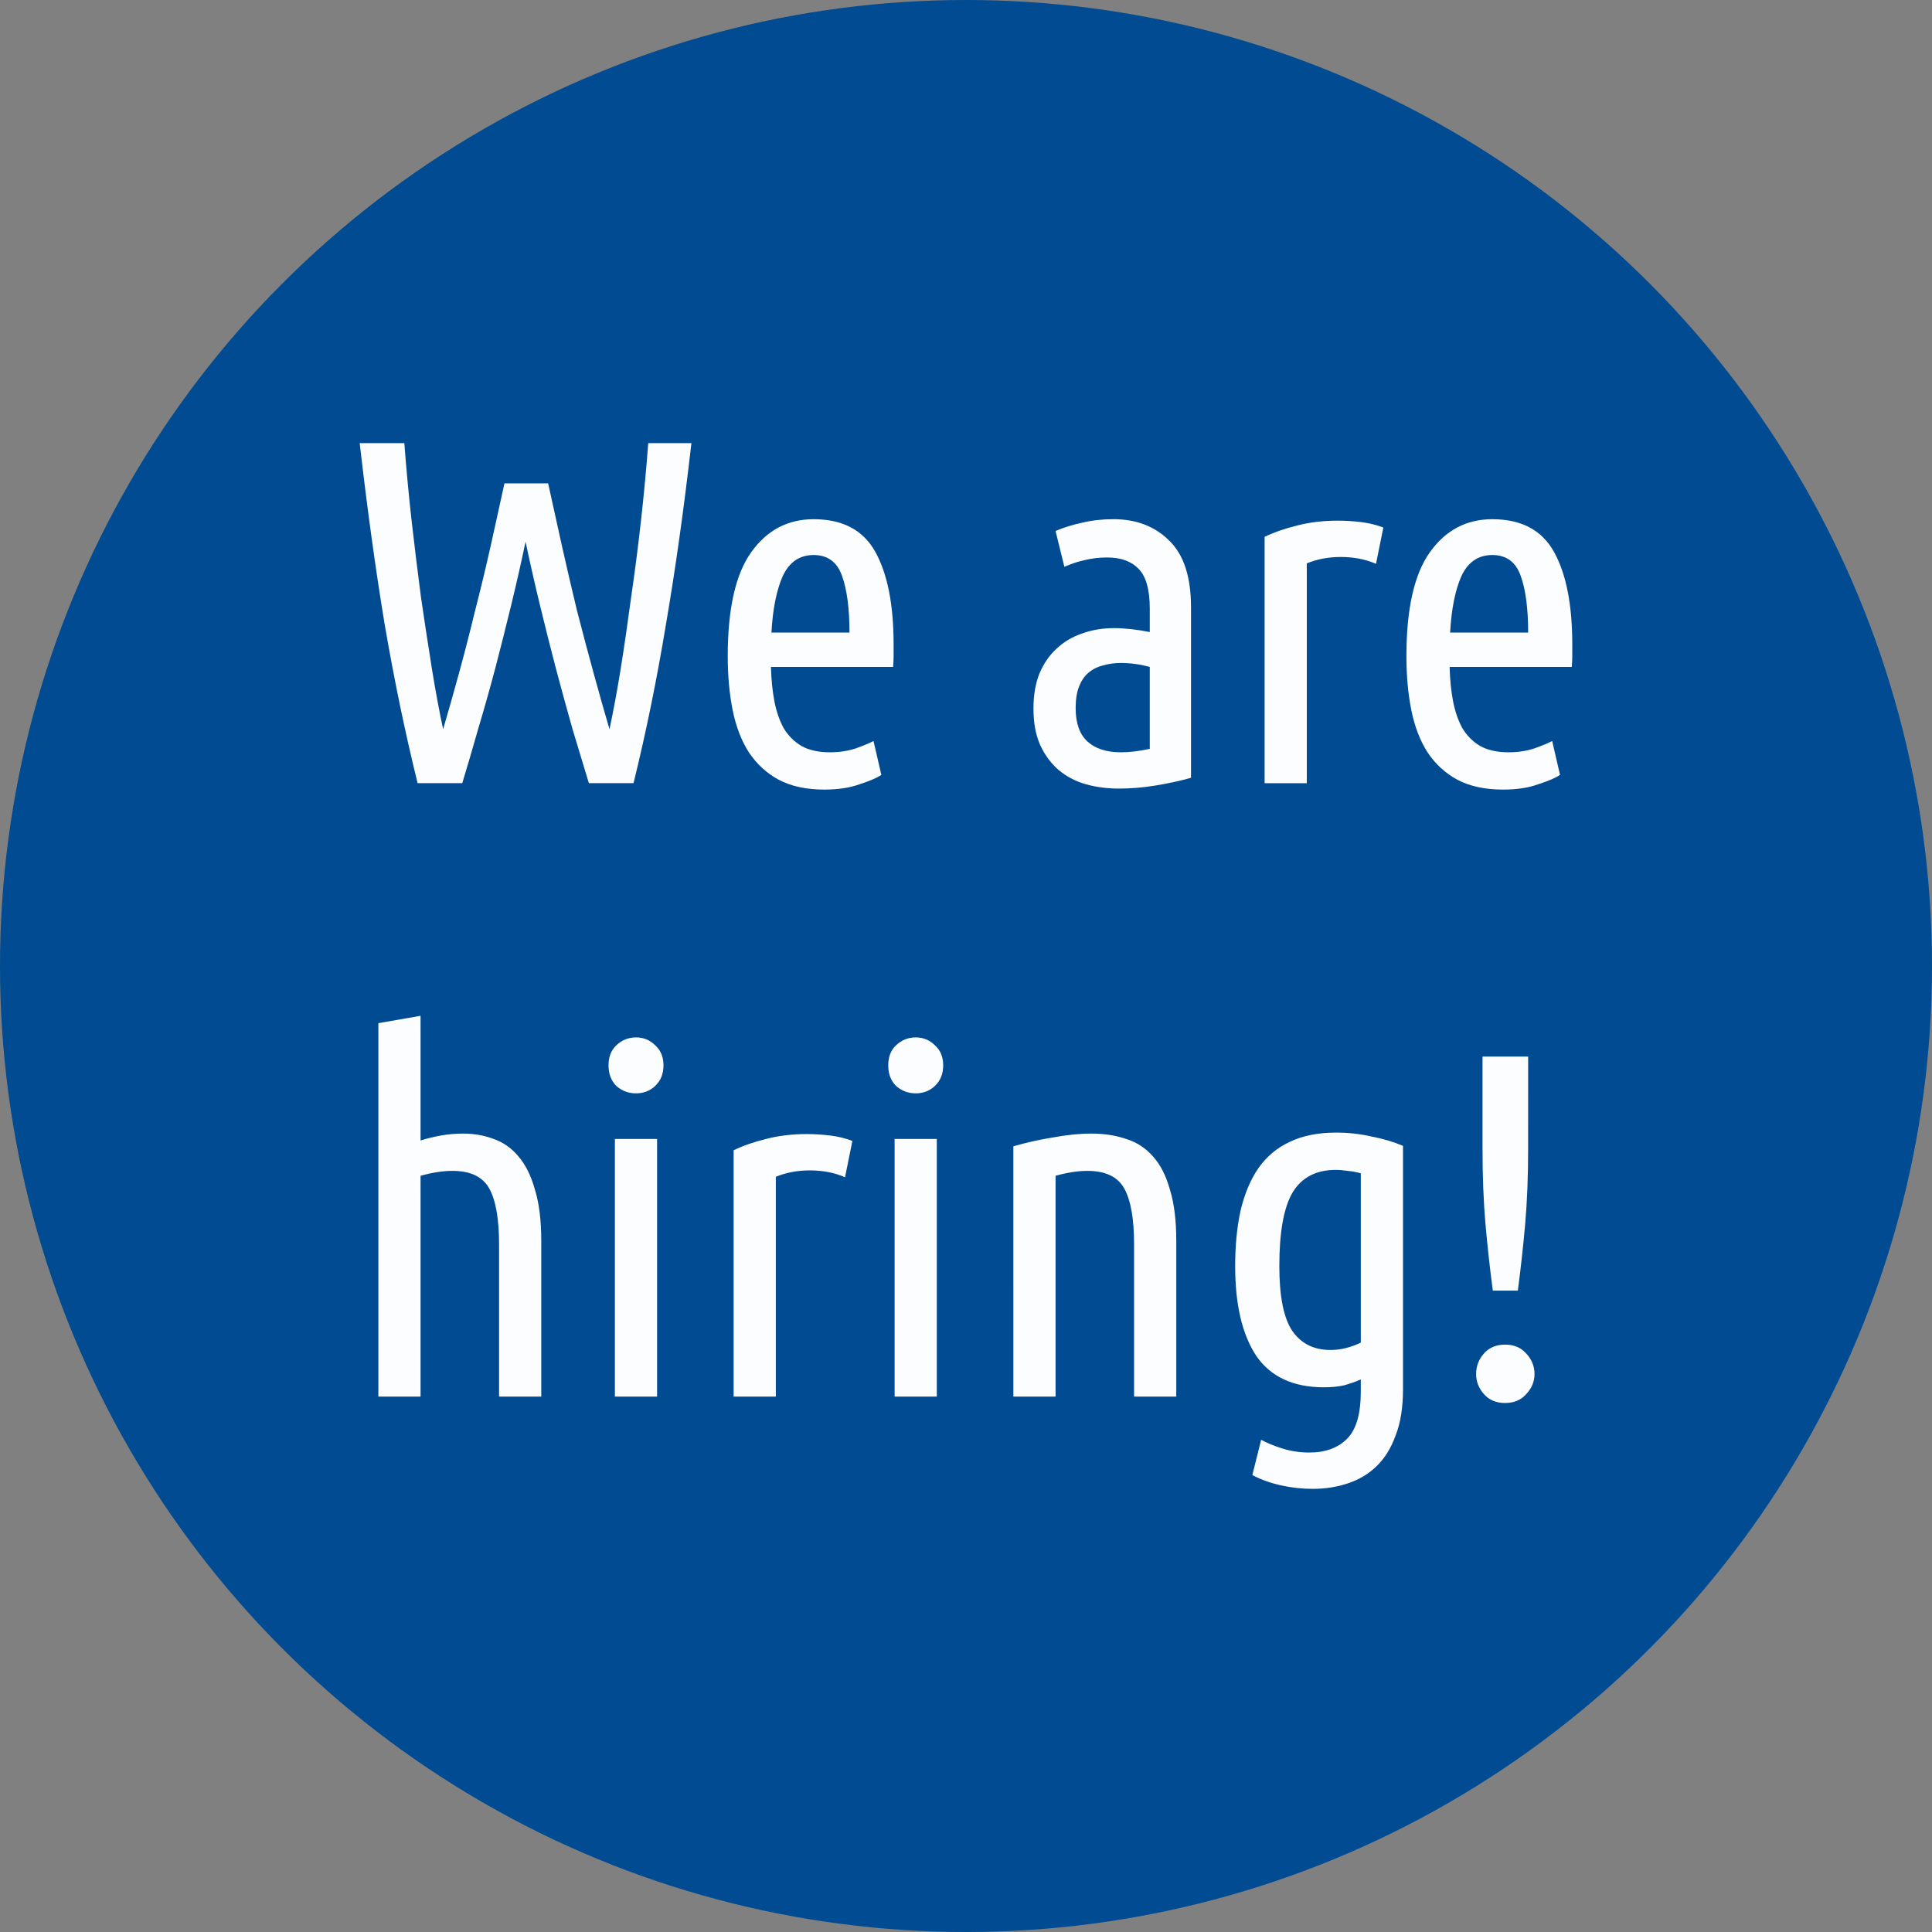
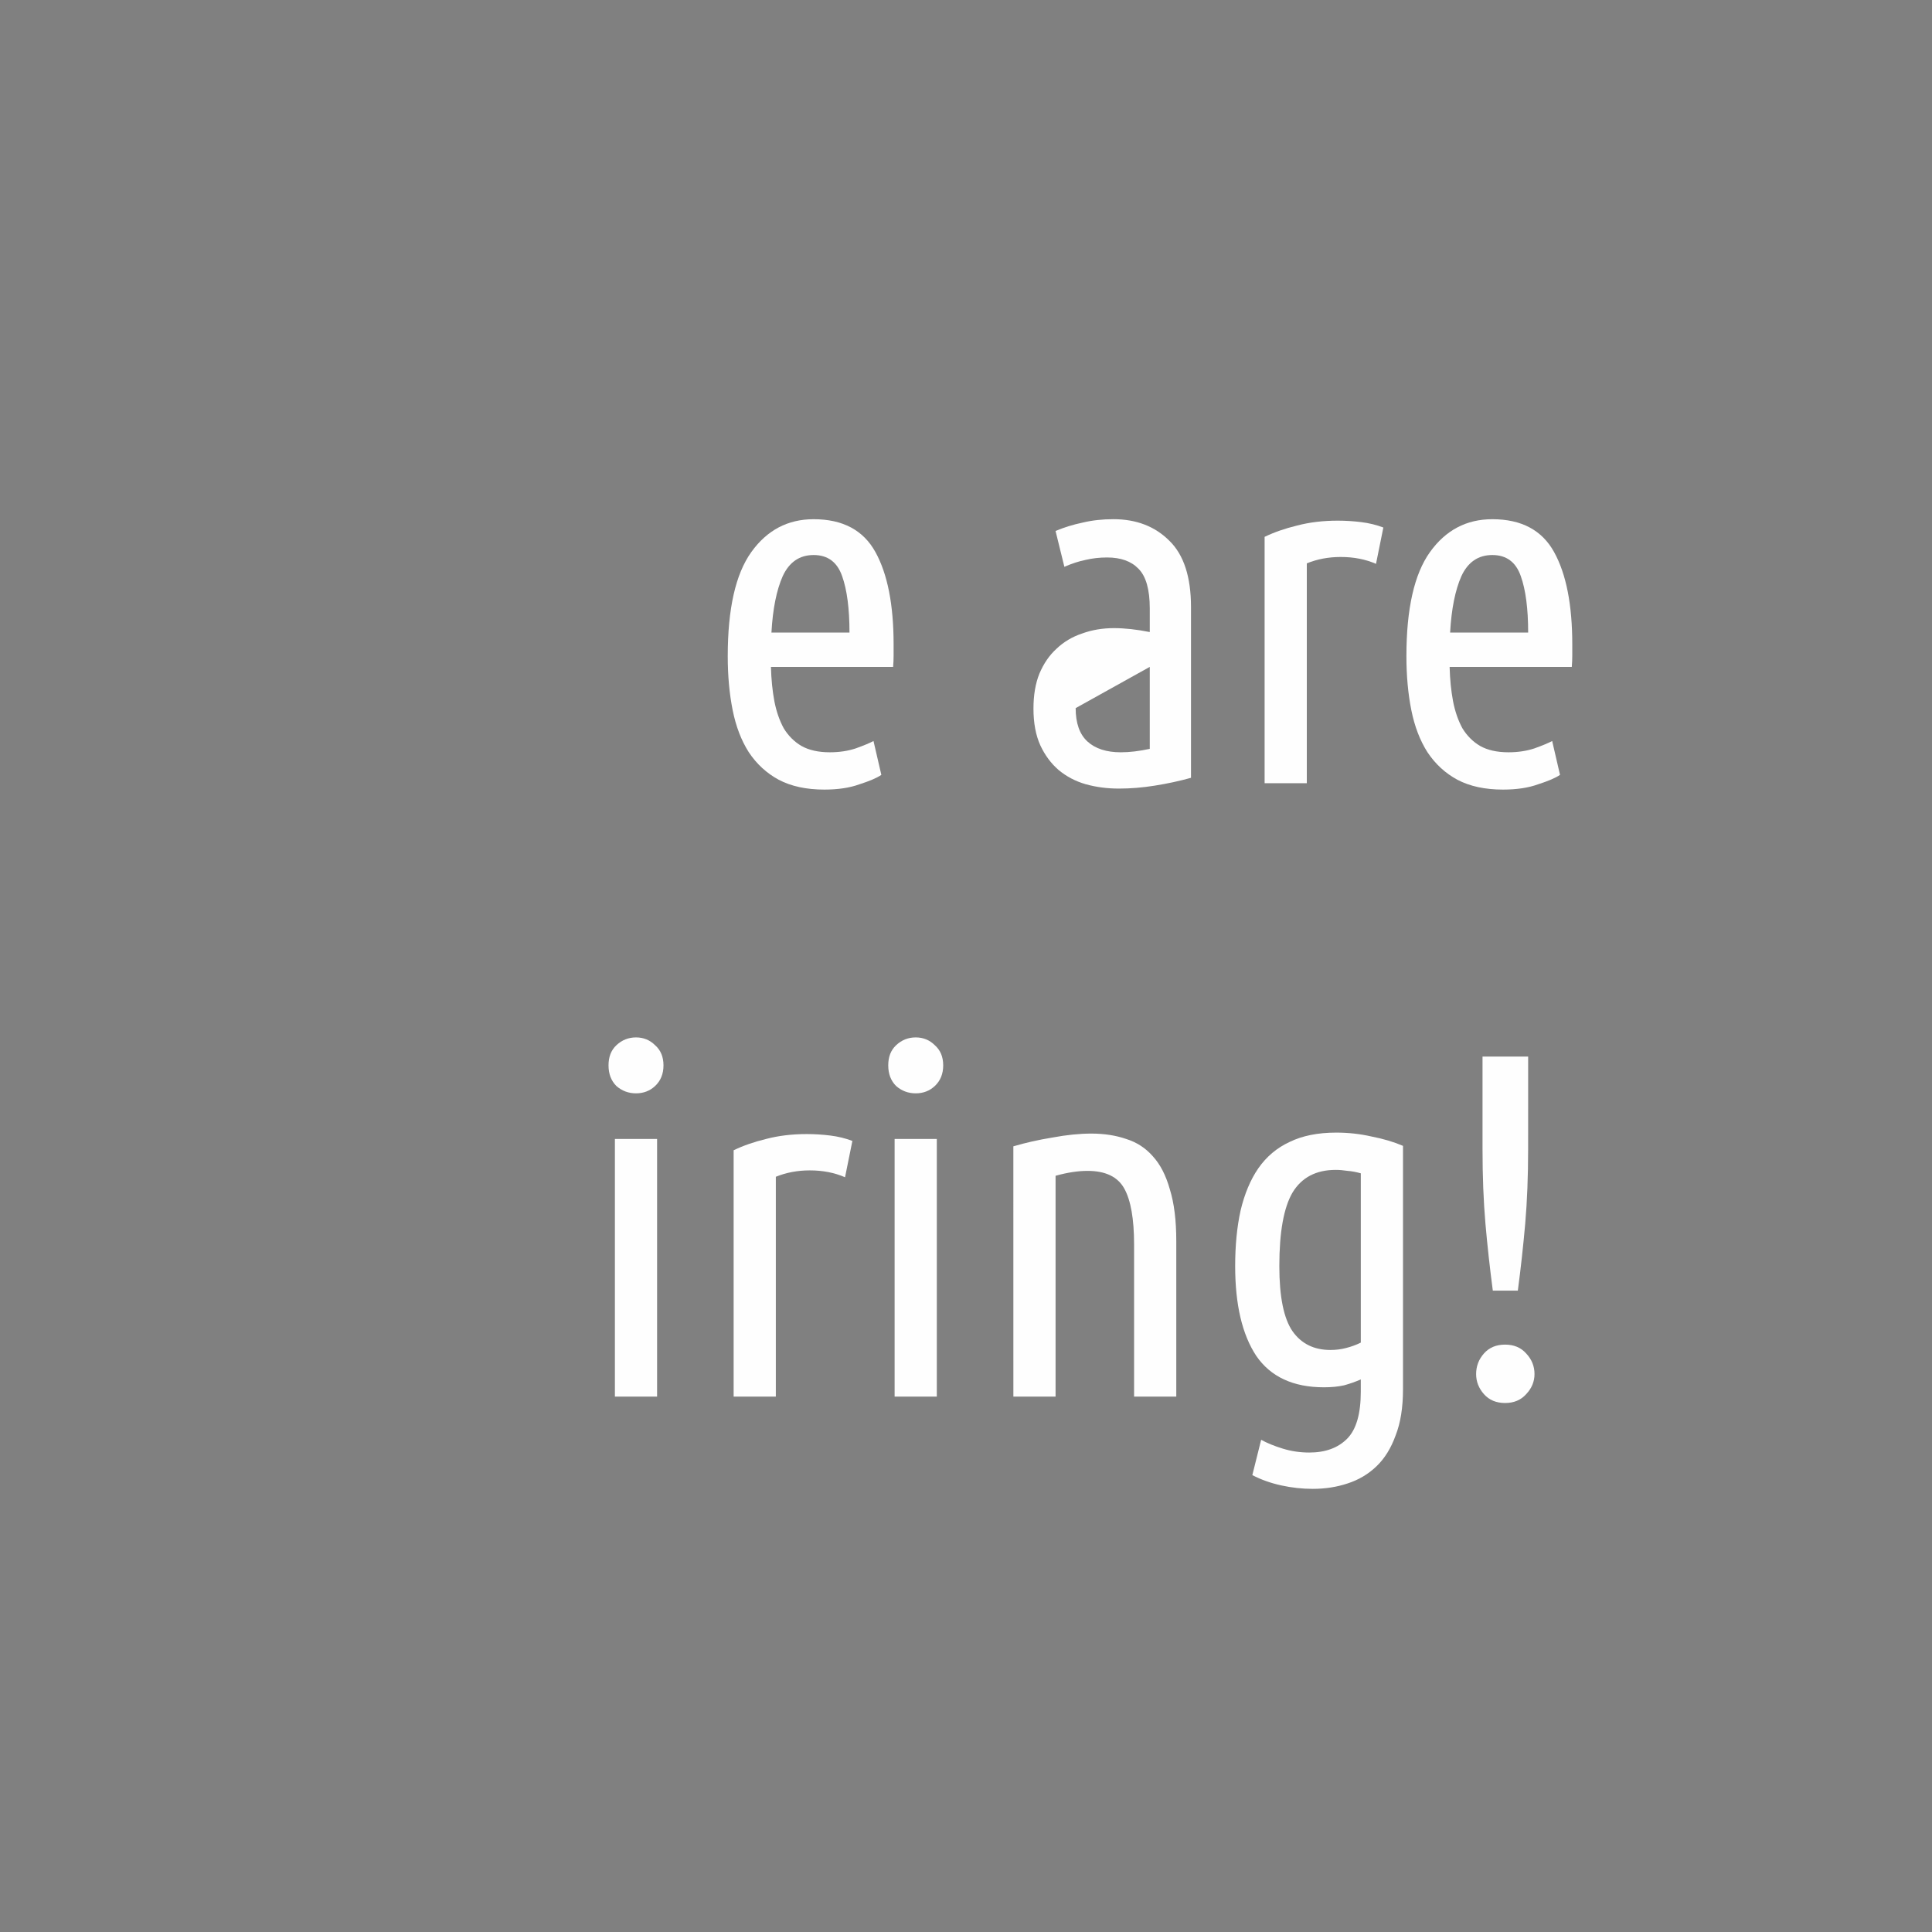
<svg xmlns="http://www.w3.org/2000/svg" xmlns:ns1="http://www.inkscape.org/namespaces/inkscape" xmlns:ns2="http://sodipodi.sourceforge.net/DTD/sodipodi-0.dtd" width="100mm" height="100mm" viewBox="0 0 100 100" version="1.1" id="svg8" ns1:version="1.1.2 (0a00cf5339, 2022-02-04)" ns2:docname="hiring.svg">
  <rect x="0" y="0" width="100" height="100" fill="#808080" stroke="none" />
  <defs id="defs2" />
  <ns2:namedview id="base" pagecolor="#ffffff" bordercolor="#666666" borderopacity="1.0" ns1:pageopacity="0.0" ns1:pageshadow="2" ns1:zoom="3.2216263" ns1:cx="170.25563" ns1:cy="132.54175" ns1:document-units="mm" ns1:current-layer="layer1" showgrid="true" ns1:window-width="3840" ns1:window-height="2016" ns1:window-x="0" ns1:window-y="27" ns1:window-maximized="1" ns1:showpageshadow="true" fit-margin-top="0" fit-margin-left="0" fit-margin-right="0" fit-margin-bottom="0" ns1:pagecheckerboard="0">
    <ns1:grid type="xygrid" id="grid4526" originx="-55" originy="-98.5" />
  </ns2:namedview>
  <g ns1:label="Layer 1" ns1:groupmode="layer" id="layer1" transform="translate(-55,-98.5)">
-     <circle style="fill:#004b91;fill-opacity:1;fill-rule:evenodd;stroke:none;stroke-width:0.323" id="path4528" cx="105" cy="148.5" r="50" />
    <g aria-label="We are hiring!" id="text4534" style="font-size:25.4px;line-height:1.25;font-family:'Ubuntu Condensed';-inkscape-font-specification:'Ubuntu Condensed, Normal';letter-spacing:0px;word-spacing:0px;fill:#ffffff;fill-opacity:0.986;stroke-width:0.265">
-       <path d="m 83.372,123.519 q 0.33,1.524 0.711,3.226 0.381,1.702 0.787,3.378 0.432,1.676 0.864,3.251 0.432,1.575 0.813,2.87 0.305,-1.422 0.584,-3.15 0.279,-1.753 0.533,-3.658 0.279,-1.905 0.508,-3.937 0.229,-2.032 0.381,-4.064 h 2.235 q -0.584,5.105 -1.321,9.398 -0.711,4.293 -1.676,8.204 h -2.311 q -0.381,-1.245 -0.838,-2.769 -0.432,-1.524 -0.864,-3.15 -0.432,-1.651 -0.838,-3.327 -0.406,-1.676 -0.737,-3.251 -0.33,1.575 -0.737,3.251 -0.406,1.676 -0.838,3.327 -0.432,1.626 -0.889,3.15 -0.432,1.524 -0.813,2.769 h -2.311 q -0.965,-3.912 -1.702,-8.204 -0.711,-4.293 -1.295,-9.398 h 2.311 q 0.152,2.032 0.381,4.064 0.229,2.007 0.483,3.937 0.279,1.905 0.559,3.658 0.279,1.727 0.584,3.15 0.381,-1.295 0.813,-2.87 0.432,-1.575 0.838,-3.251 0.432,-1.676 0.813,-3.378 0.381,-1.702 0.711,-3.226 z" id="path2262" />
      <path d="m 94.904,133.019 q 0.025,0.965 0.178,1.778 0.152,0.787 0.483,1.397 0.356,0.584 0.914,0.914 0.584,0.33 1.473,0.33 0.737,0 1.346,-0.203 0.635,-0.229 0.914,-0.381 l 0.406,1.753 q -0.33,0.229 -1.118,0.483 -0.762,0.279 -1.829,0.279 -1.397,0 -2.362,-0.508 -0.94,-0.508 -1.549,-1.422 -0.584,-0.914 -0.838,-2.184 -0.254,-1.27 -0.254,-2.794 0,-3.683 1.219,-5.385 1.219,-1.702 3.226,-1.702 2.261,0 3.2,1.702 0.94,1.702 0.94,4.775 0,0.279 0,0.584 0,0.279 -0.025,0.584 z m 2.21,-5.791 q -1.092,0 -1.6,1.092 -0.483,1.092 -0.584,2.921 h 4.039 q 0,-1.854 -0.381,-2.921 -0.381,-1.092 -1.473,-1.092 z" id="path2264" />
-       <path d="m 109.635,125.983 q 0.66,-0.279 1.397,-0.432 0.737,-0.178 1.6,-0.178 1.778,0 2.896,1.118 1.118,1.092 1.118,3.429 v 8.839 q -0.914,0.254 -1.88,0.406 -0.94,0.152 -1.854,0.152 -0.914,0 -1.727,-0.229 -0.787,-0.229 -1.397,-0.737 -0.584,-0.508 -0.94,-1.27 -0.356,-0.787 -0.356,-1.905 0,-1.041 0.305,-1.803 0.33,-0.787 0.889,-1.295 0.559,-0.533 1.321,-0.787 0.762,-0.279 1.651,-0.279 0.838,0 1.854,0.203 v -1.219 q 0,-1.473 -0.584,-2.057 -0.559,-0.584 -1.626,-0.584 -0.584,0 -1.118,0.127 -0.508,0.102 -1.092,0.356 z m 1.041,9.169 q 0,1.168 0.61,1.727 0.61,0.559 1.727,0.559 0.686,0 1.499,-0.178 v -4.242 q -0.762,-0.203 -1.499,-0.203 -0.483,0 -0.914,0.127 -0.432,0.102 -0.762,0.381 -0.305,0.254 -0.483,0.711 -0.178,0.432 -0.178,1.118 z" id="path2266" />
+       <path d="m 109.635,125.983 q 0.66,-0.279 1.397,-0.432 0.737,-0.178 1.6,-0.178 1.778,0 2.896,1.118 1.118,1.092 1.118,3.429 v 8.839 q -0.914,0.254 -1.88,0.406 -0.94,0.152 -1.854,0.152 -0.914,0 -1.727,-0.229 -0.787,-0.229 -1.397,-0.737 -0.584,-0.508 -0.94,-1.27 -0.356,-0.787 -0.356,-1.905 0,-1.041 0.305,-1.803 0.33,-0.787 0.889,-1.295 0.559,-0.533 1.321,-0.787 0.762,-0.279 1.651,-0.279 0.838,0 1.854,0.203 v -1.219 q 0,-1.473 -0.584,-2.057 -0.559,-0.584 -1.626,-0.584 -0.584,0 -1.118,0.127 -0.508,0.102 -1.092,0.356 z m 1.041,9.169 q 0,1.168 0.61,1.727 0.61,0.559 1.727,0.559 0.686,0 1.499,-0.178 v -4.242 z" id="path2266" />
      <path d="m 126.222,127.685 q -0.813,-0.356 -1.829,-0.356 -0.94,0 -1.753,0.33 v 11.379 h -2.184 v -12.751 q 0.737,-0.356 1.676,-0.584 0.965,-0.254 2.108,-0.254 0.61,0 1.219,0.076 0.61,0.076 1.143,0.279 z" id="path2268" />
      <path d="m 130.032,133.019 q 0.025,0.965 0.178,1.778 0.152,0.787 0.483,1.397 0.356,0.584 0.914,0.914 0.584,0.33 1.473,0.33 0.737,0 1.346,-0.203 0.635,-0.229 0.914,-0.381 l 0.406,1.753 q -0.33,0.229 -1.118,0.483 -0.762,0.279 -1.829,0.279 -1.397,0 -2.362,-0.508 -0.94,-0.508 -1.549,-1.422 -0.584,-0.914 -0.838,-2.184 -0.254,-1.27 -0.254,-2.794 0,-3.683 1.219,-5.385 1.219,-1.702 3.226,-1.702 2.261,0 3.2,1.702 0.94,1.702 0.94,4.775 0,0.279 0,0.584 0,0.279 -0.025,0.584 z m 2.21,-5.791 q -1.092,0 -1.6,1.092 -0.483,1.092 -0.584,2.921 h 4.039 q 0,-1.854 -0.381,-2.921 -0.381,-1.092 -1.473,-1.092 z" id="path2270" />
-       <path d="m 74.584,170.788 v -19.329 l 2.184,-0.381 v 6.452 q 0.483,-0.152 1.041,-0.254 0.584,-0.102 1.168,-0.102 0.838,0 1.575,0.279 0.737,0.254 1.27,0.889 0.559,0.635 0.864,1.727 0.33,1.067 0.33,2.667 v 8.052 h -2.184 v -7.874 q 0,-1.981 -0.508,-2.896 -0.508,-0.914 -1.905,-0.914 -0.737,0 -1.651,0.254 v 11.43 z" id="path2272" />
      <path d="m 89.011,170.788 h -2.184 v -13.335 h 2.184 z m -1.092,-15.697 q -0.584,0 -1.016,-0.381 -0.406,-0.406 -0.406,-1.067 0,-0.66 0.406,-1.041 0.432,-0.406 1.016,-0.406 0.584,0 0.991,0.406 0.432,0.381 0.432,1.041 0,0.66 -0.432,1.067 -0.406,0.381 -0.991,0.381 z" id="path2274" />
      <path d="m 98.739,159.435 q -0.813,-0.356 -1.829,-0.356 -0.94,0 -1.753,0.33 v 11.379 h -2.184 v -12.751 q 0.737,-0.356 1.676,-0.584 0.965,-0.254 2.108,-0.254 0.61,0 1.219,0.076 0.61,0.076 1.143,0.279 z" id="path2276" />
      <path d="m 103.489,170.788 h -2.184 v -13.335 h 2.184 z m -1.092,-15.697 q -0.584,0 -1.016,-0.381 -0.406,-0.406 -0.406,-1.067 0,-0.66 0.406,-1.041 0.432,-0.406 1.016,-0.406 0.584,0 0.991,0.406 0.432,0.381 0.432,1.041 0,0.66 -0.432,1.067 -0.406,0.381 -0.991,0.381 z" id="path2278" />
      <path d="m 107.451,157.834 q 0.94,-0.279 2.032,-0.457 1.092,-0.203 2.007,-0.203 0.991,0 1.803,0.279 0.813,0.254 1.372,0.889 0.584,0.635 0.889,1.727 0.33,1.067 0.33,2.667 v 8.052 h -2.184 v -7.874 q 0,-1.981 -0.508,-2.896 -0.508,-0.914 -1.905,-0.914 -0.737,0 -1.651,0.254 v 11.43 h -2.184 z" id="path2280" />
      <path d="m 127.619,170.407 q 0,1.422 -0.381,2.388 -0.356,0.991 -0.991,1.6 -0.635,0.61 -1.499,0.889 -0.838,0.279 -1.803,0.279 -0.813,0 -1.626,-0.178 -0.813,-0.178 -1.499,-0.533 l 0.457,-1.829 q 0.457,0.254 1.118,0.457 0.66,0.203 1.372,0.203 1.245,0 1.956,-0.711 0.711,-0.711 0.711,-2.438 v -0.635 q -0.406,0.178 -0.864,0.305 -0.457,0.102 -1.041,0.102 -2.388,0 -3.505,-1.626 -1.092,-1.651 -1.092,-4.648 0,-1.6 0.279,-2.87 0.305,-1.295 0.914,-2.184 0.635,-0.914 1.626,-1.372 0.991,-0.483 2.413,-0.483 0.94,0 1.829,0.203 0.914,0.178 1.626,0.483 z m -2.184,-11.176 q -0.356,-0.102 -0.686,-0.127 -0.33,-0.051 -0.61,-0.051 -1.524,0 -2.235,1.168 -0.686,1.168 -0.686,3.81 0,2.388 0.686,3.378 0.686,0.965 1.956,0.965 0.432,0 0.813,-0.102 0.406,-0.102 0.762,-0.279 z" id="path2282" />
      <path d="m 134.096,157.962 q 0,2.134 -0.152,3.886 -0.152,1.727 -0.381,3.454 h -1.295 q -0.229,-1.727 -0.381,-3.454 -0.152,-1.753 -0.152,-3.886 v -4.775 h 2.362 z m 0.33,11.659 q 0,0.584 -0.432,1.041 -0.406,0.457 -1.092,0.457 -0.686,0 -1.092,-0.457 -0.406,-0.457 -0.406,-1.041 0,-0.61 0.406,-1.067 0.406,-0.457 1.092,-0.457 0.686,0 1.092,0.457 0.432,0.457 0.432,1.067 z" id="path2284" />
    </g>
  </g>
</svg>